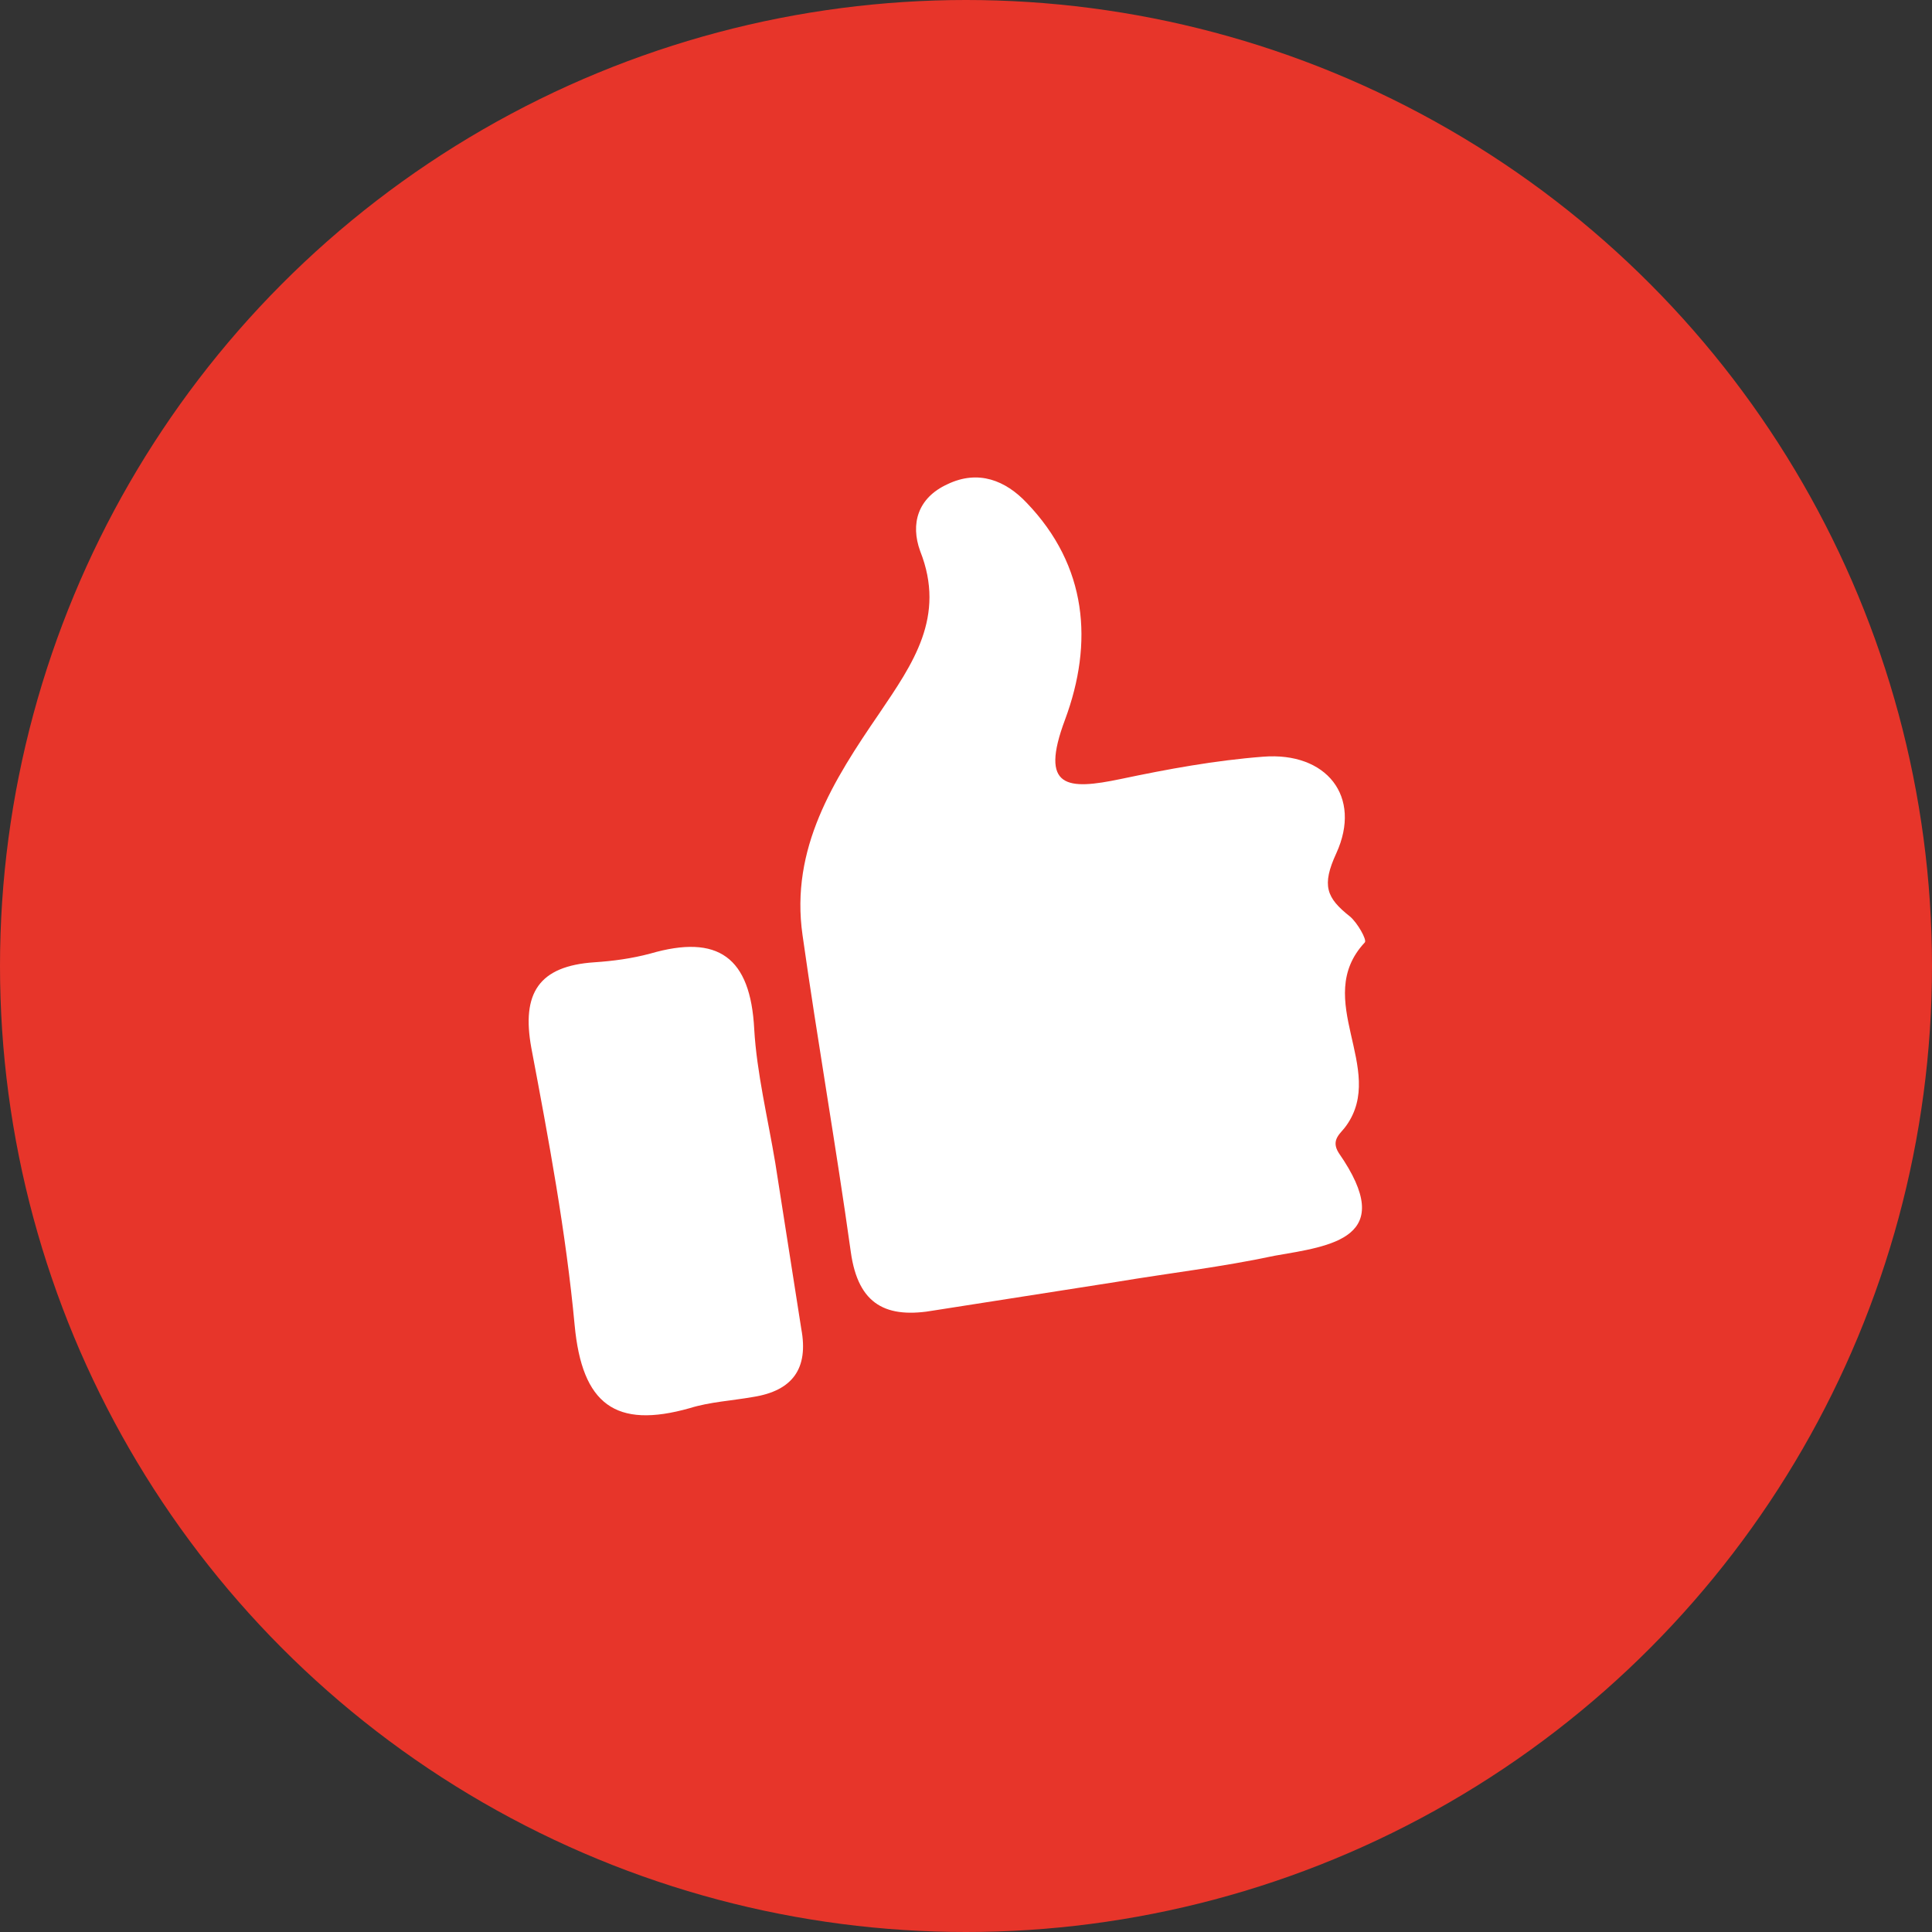
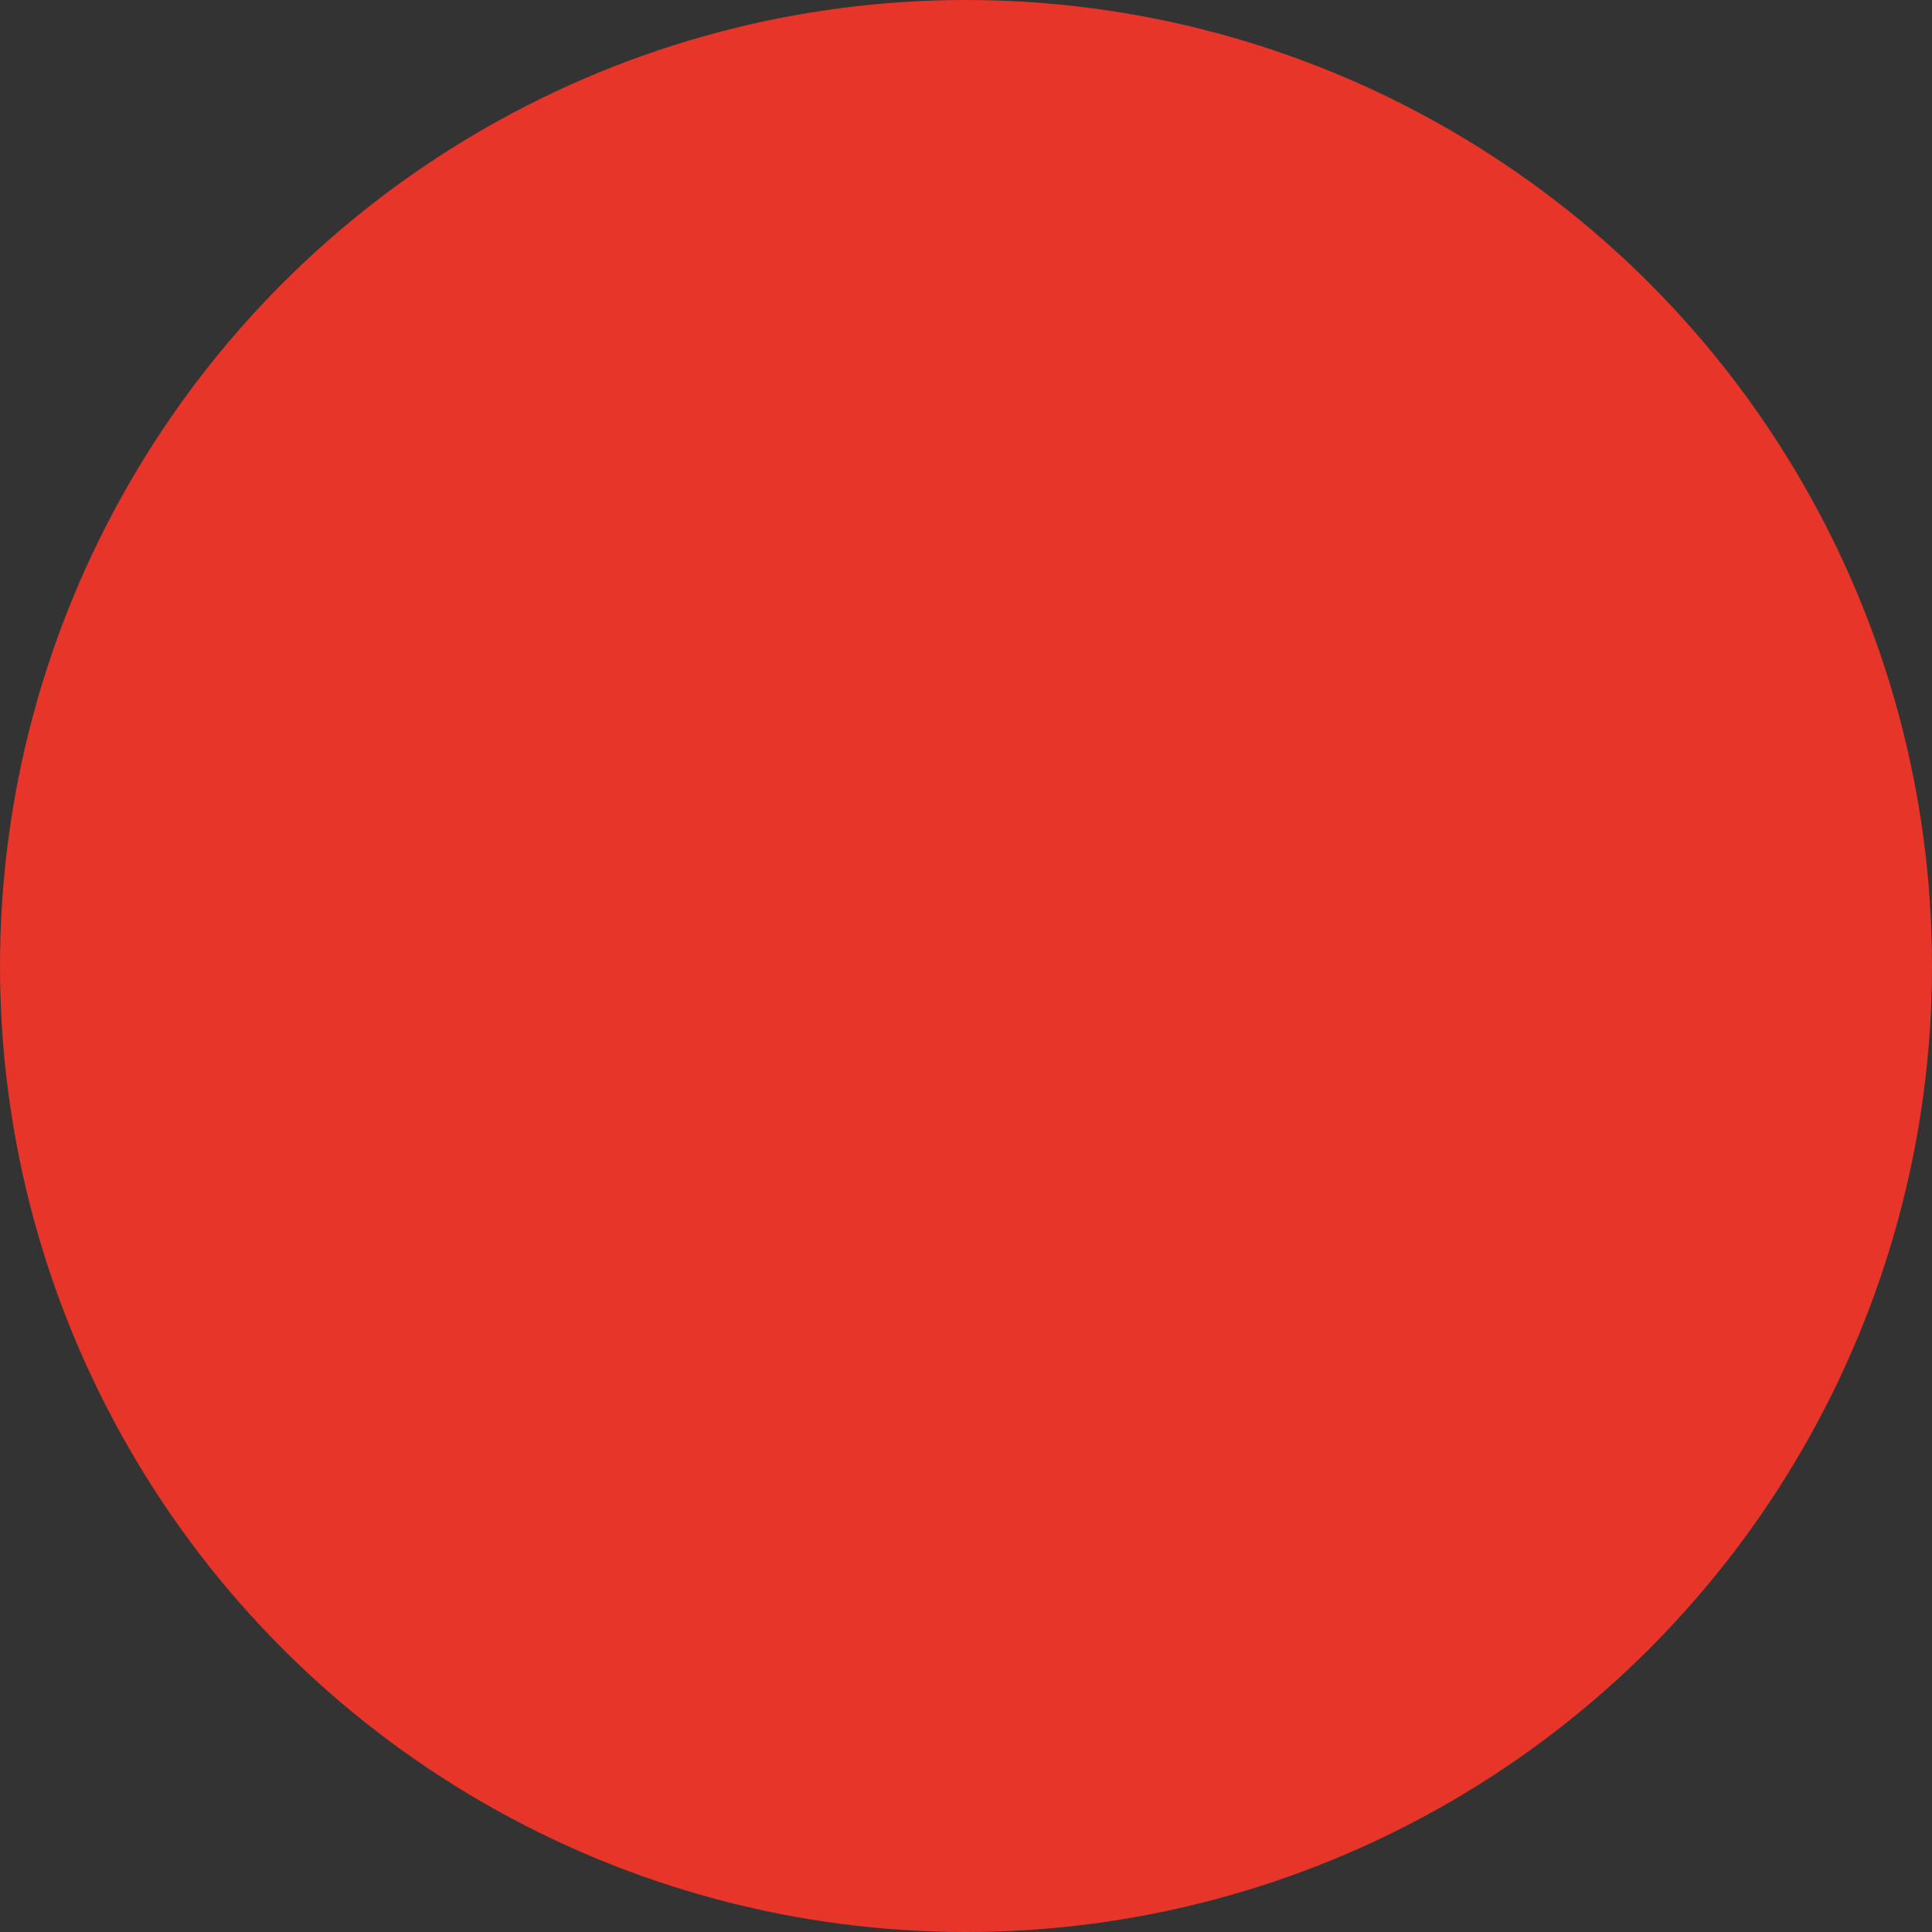
<svg xmlns="http://www.w3.org/2000/svg" viewBox="0 0 156 156">
  <rect x="0" y="0" width="156" height="156" fill="#333333" stroke="none" />
  <circle cx="78" cy="78" r="78" fill="#e7352a" />
-   <path fill="#fff" d="M90.2 103.5l-14.7 2.3c-3.9.7-6.2-.4-6.8-4.7-1.2-8.6-2.7-17.1-3.9-25.6-1-7 2.5-12.5 6.2-17.9 2.7-4 5.4-7.8 3.3-13.1-.8-2.2-.2-4.3 2.2-5.4 2.5-1.2 4.7-.3 6.4 1.5 4.9 5.1 5.4 11.3 3.1 17.5-2.1 5.6.2 5.7 4.5 4.8 3.8-.8 7.6-1.5 11.5-1.8 5.1-.4 8 3.2 5.9 7.8-1.2 2.6-.8 3.6 1.1 5.1.6.5 1.4 1.9 1.2 2.1-4.3 4.6 1.8 10.2-1.5 14.8-.4.6-1.3 1.1-.6 2.2 4.8 6.9-.6 7.5-5.2 8.3-4.2.9-8.5 1.4-12.7 2.1zM62.6 93.9l2.1 13.4c.6 3.2-.7 5-3.9 5.5-1.7.3-3.5.4-5.1.9-6 1.7-8.7-.3-9.3-6.7-.7-7.5-2.1-15-3.5-22.4-.8-4.4.6-6.6 5.1-6.9 1.5-.1 3-.3 4.5-.7 5.5-1.6 8.1.3 8.4 6.1.2 3.5 1.1 7.2 1.7 10.8z" />
</svg>